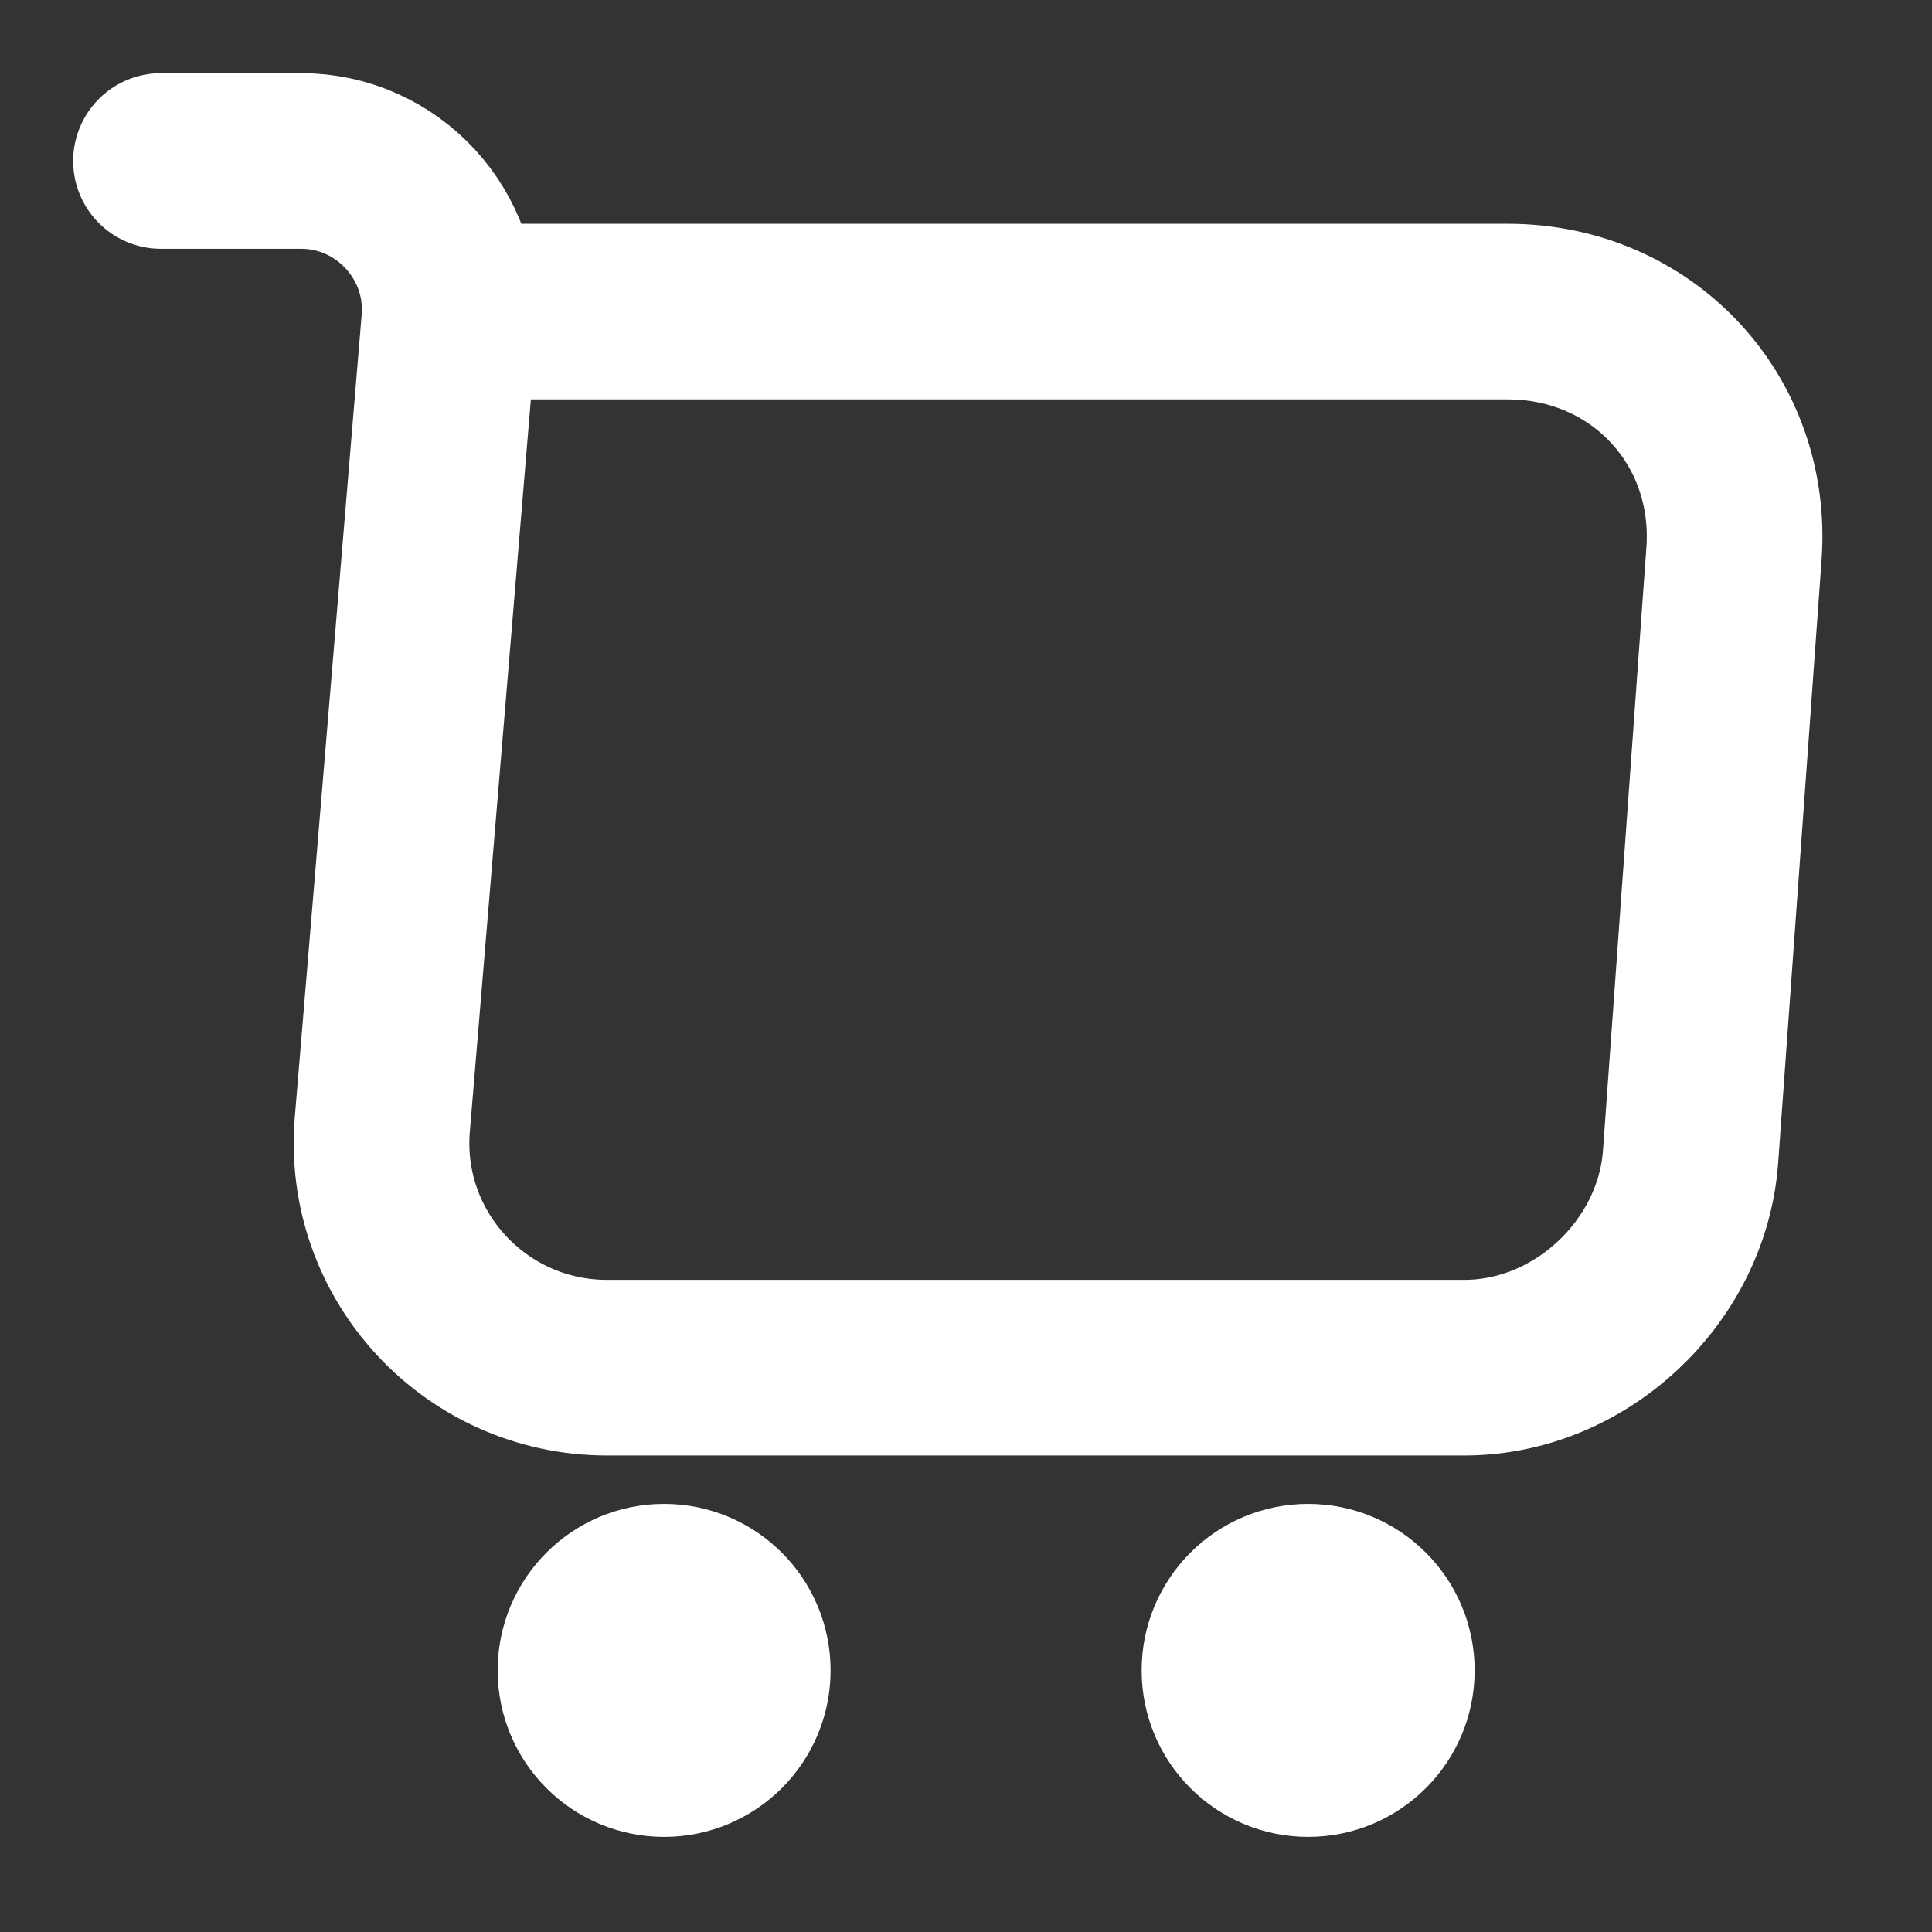
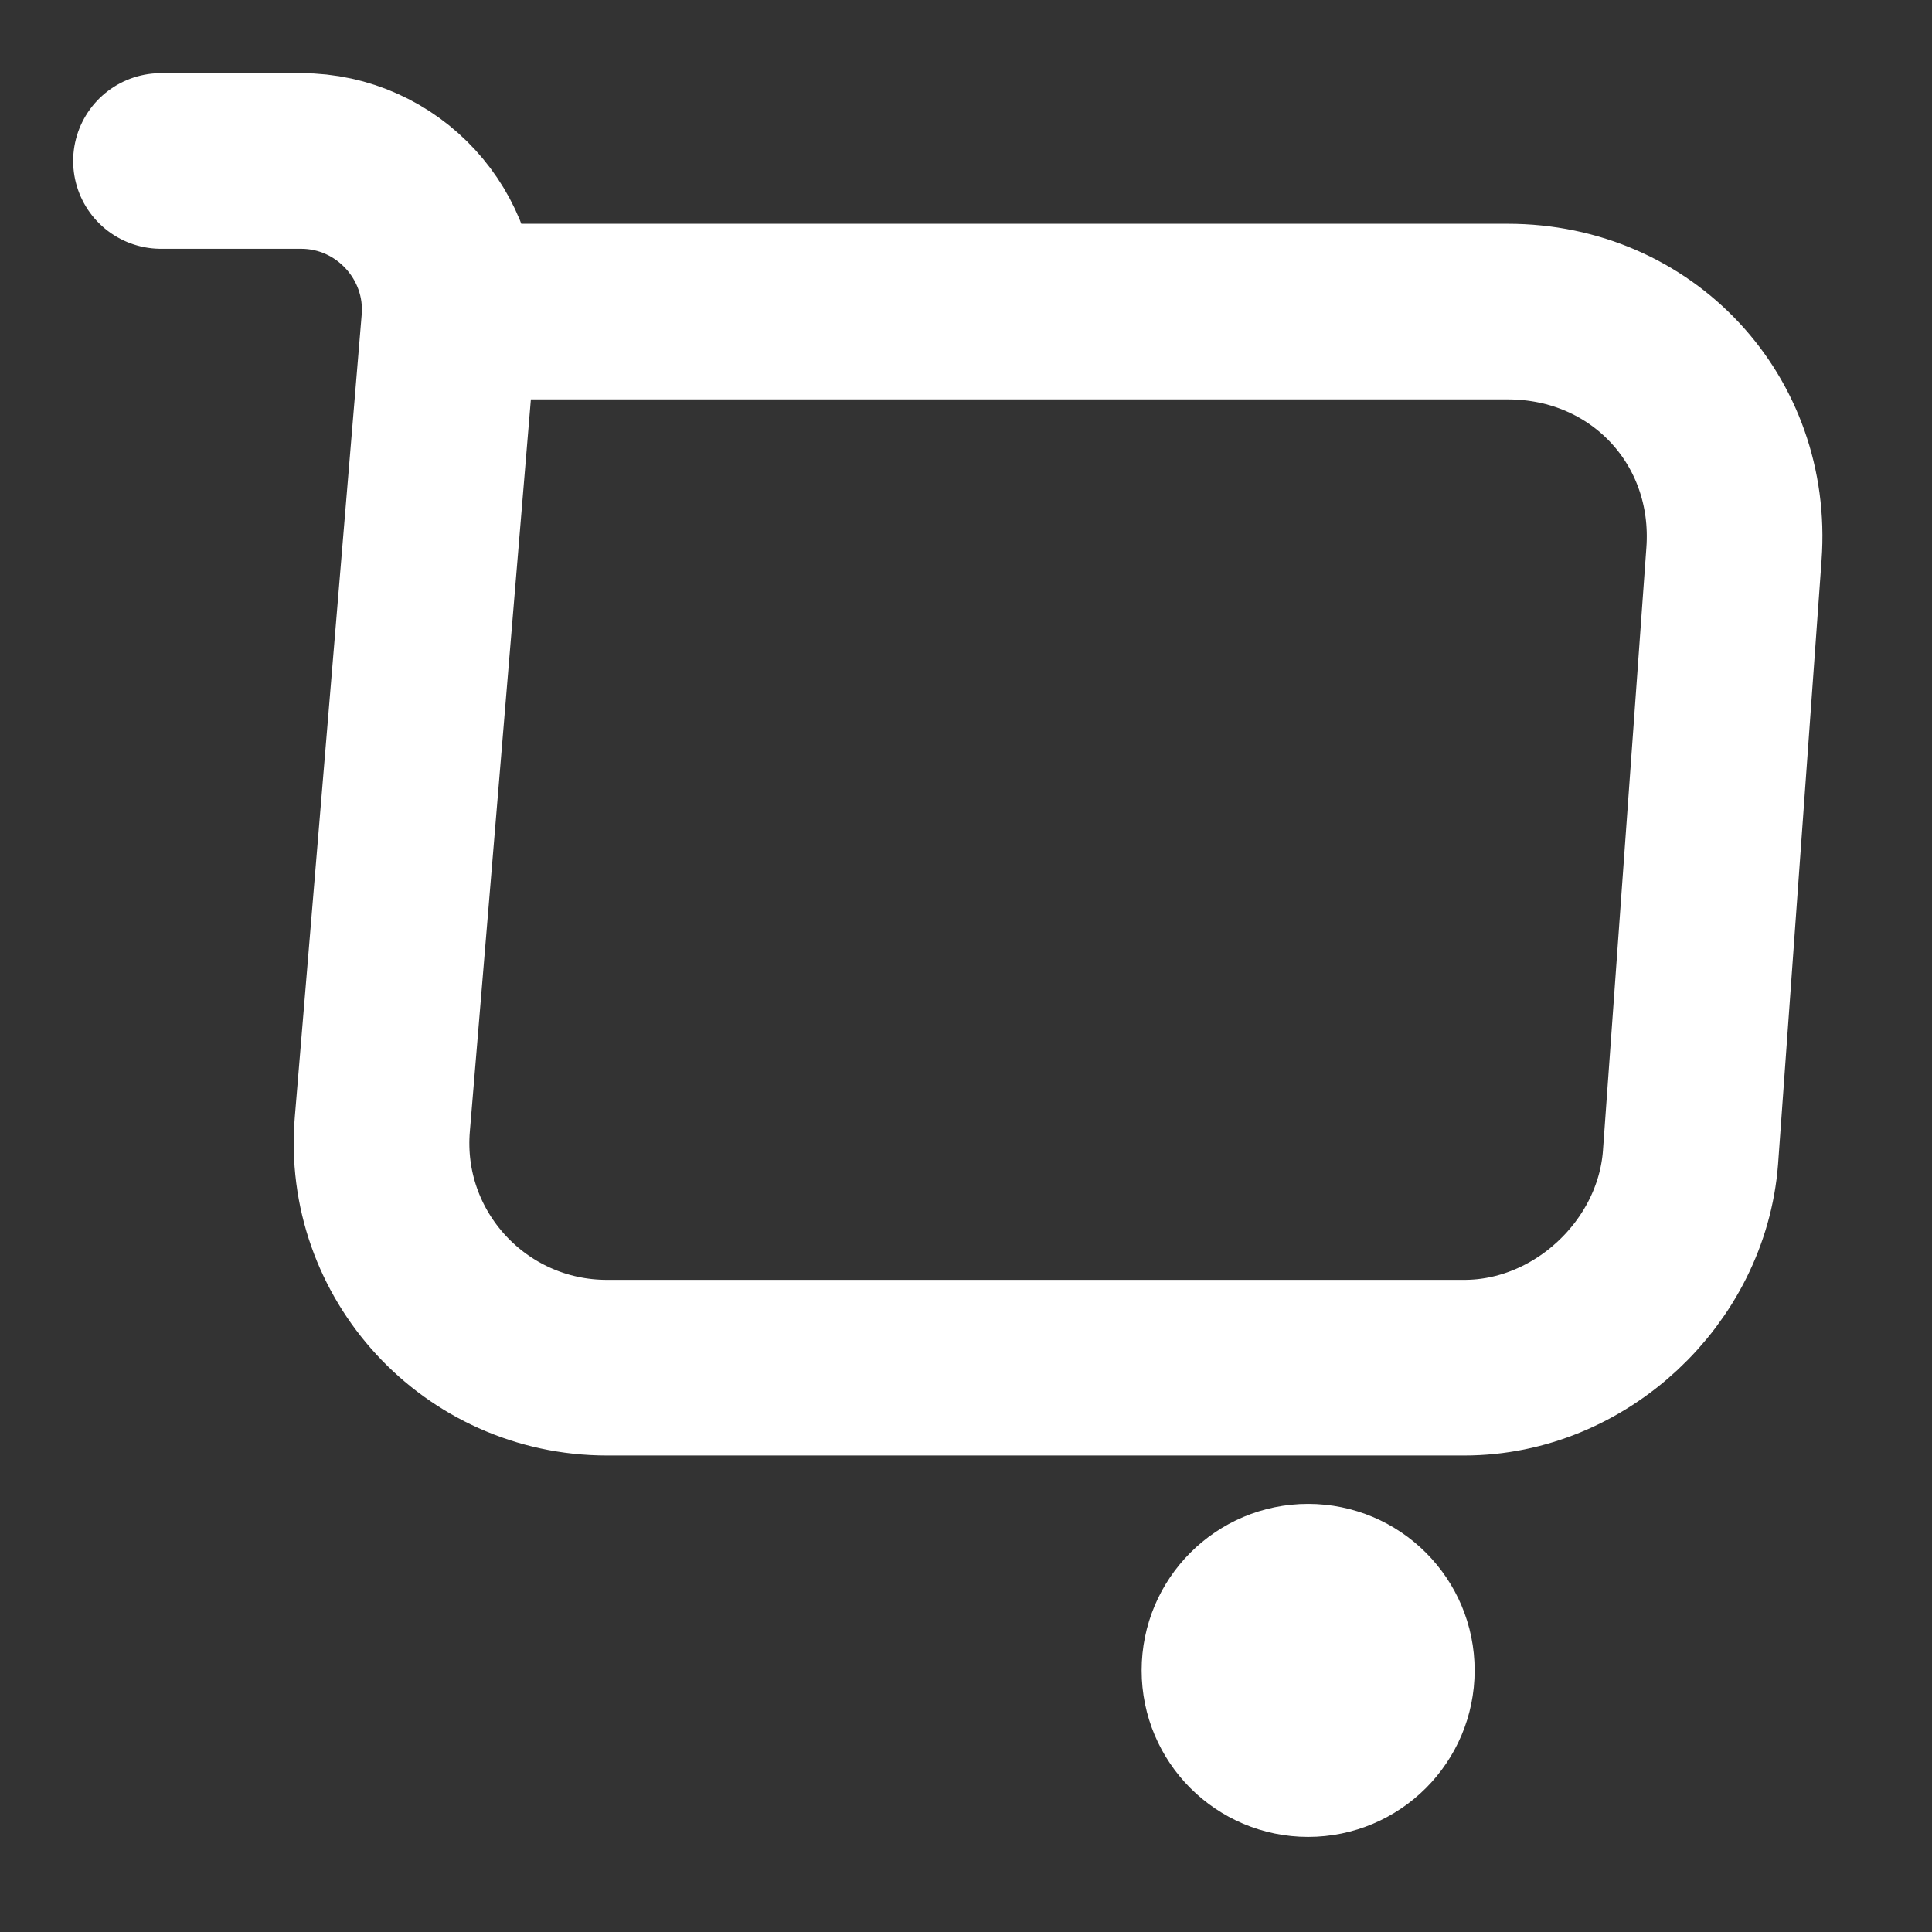
<svg xmlns="http://www.w3.org/2000/svg" width="22" height="22" viewBox="0 0 22 22" fill="none">
  <rect x="0" y="0" width="22" height="22" fill="#333333" stroke="none" />
  <path d="M1.833 1.833H3.428C4.418 1.833 5.198 2.686 5.115 3.667L4.354 12.797C4.226 14.291 5.408 15.574 6.912 15.574H16.674C17.994 15.574 19.149 14.492 19.25 13.182L19.745 6.307C19.855 4.785 18.7 3.548 17.169 3.548H5.335" stroke="white" stroke-width="2" stroke-miterlimit="10" stroke-linecap="round" stroke-linejoin="round" />
  <path d="M14.896 20.167C15.529 20.167 16.042 19.654 16.042 19.021C16.042 18.388 15.529 17.875 14.896 17.875C14.263 17.875 13.75 18.388 13.75 19.021C13.75 19.654 14.263 20.167 14.896 20.167Z" fill="white" stroke="white" stroke-width="1.5" stroke-miterlimit="10" stroke-linecap="round" stroke-linejoin="round" />
-   <path d="M7.562 20.167C8.195 20.167 8.708 19.654 8.708 19.021C8.708 18.388 8.195 17.875 7.562 17.875C6.93 17.875 6.417 18.388 6.417 19.021C6.417 19.654 6.93 20.167 7.562 20.167Z" fill="white" stroke="white" stroke-width="1.5" stroke-miterlimit="10" stroke-linecap="round" stroke-linejoin="round" />
</svg>